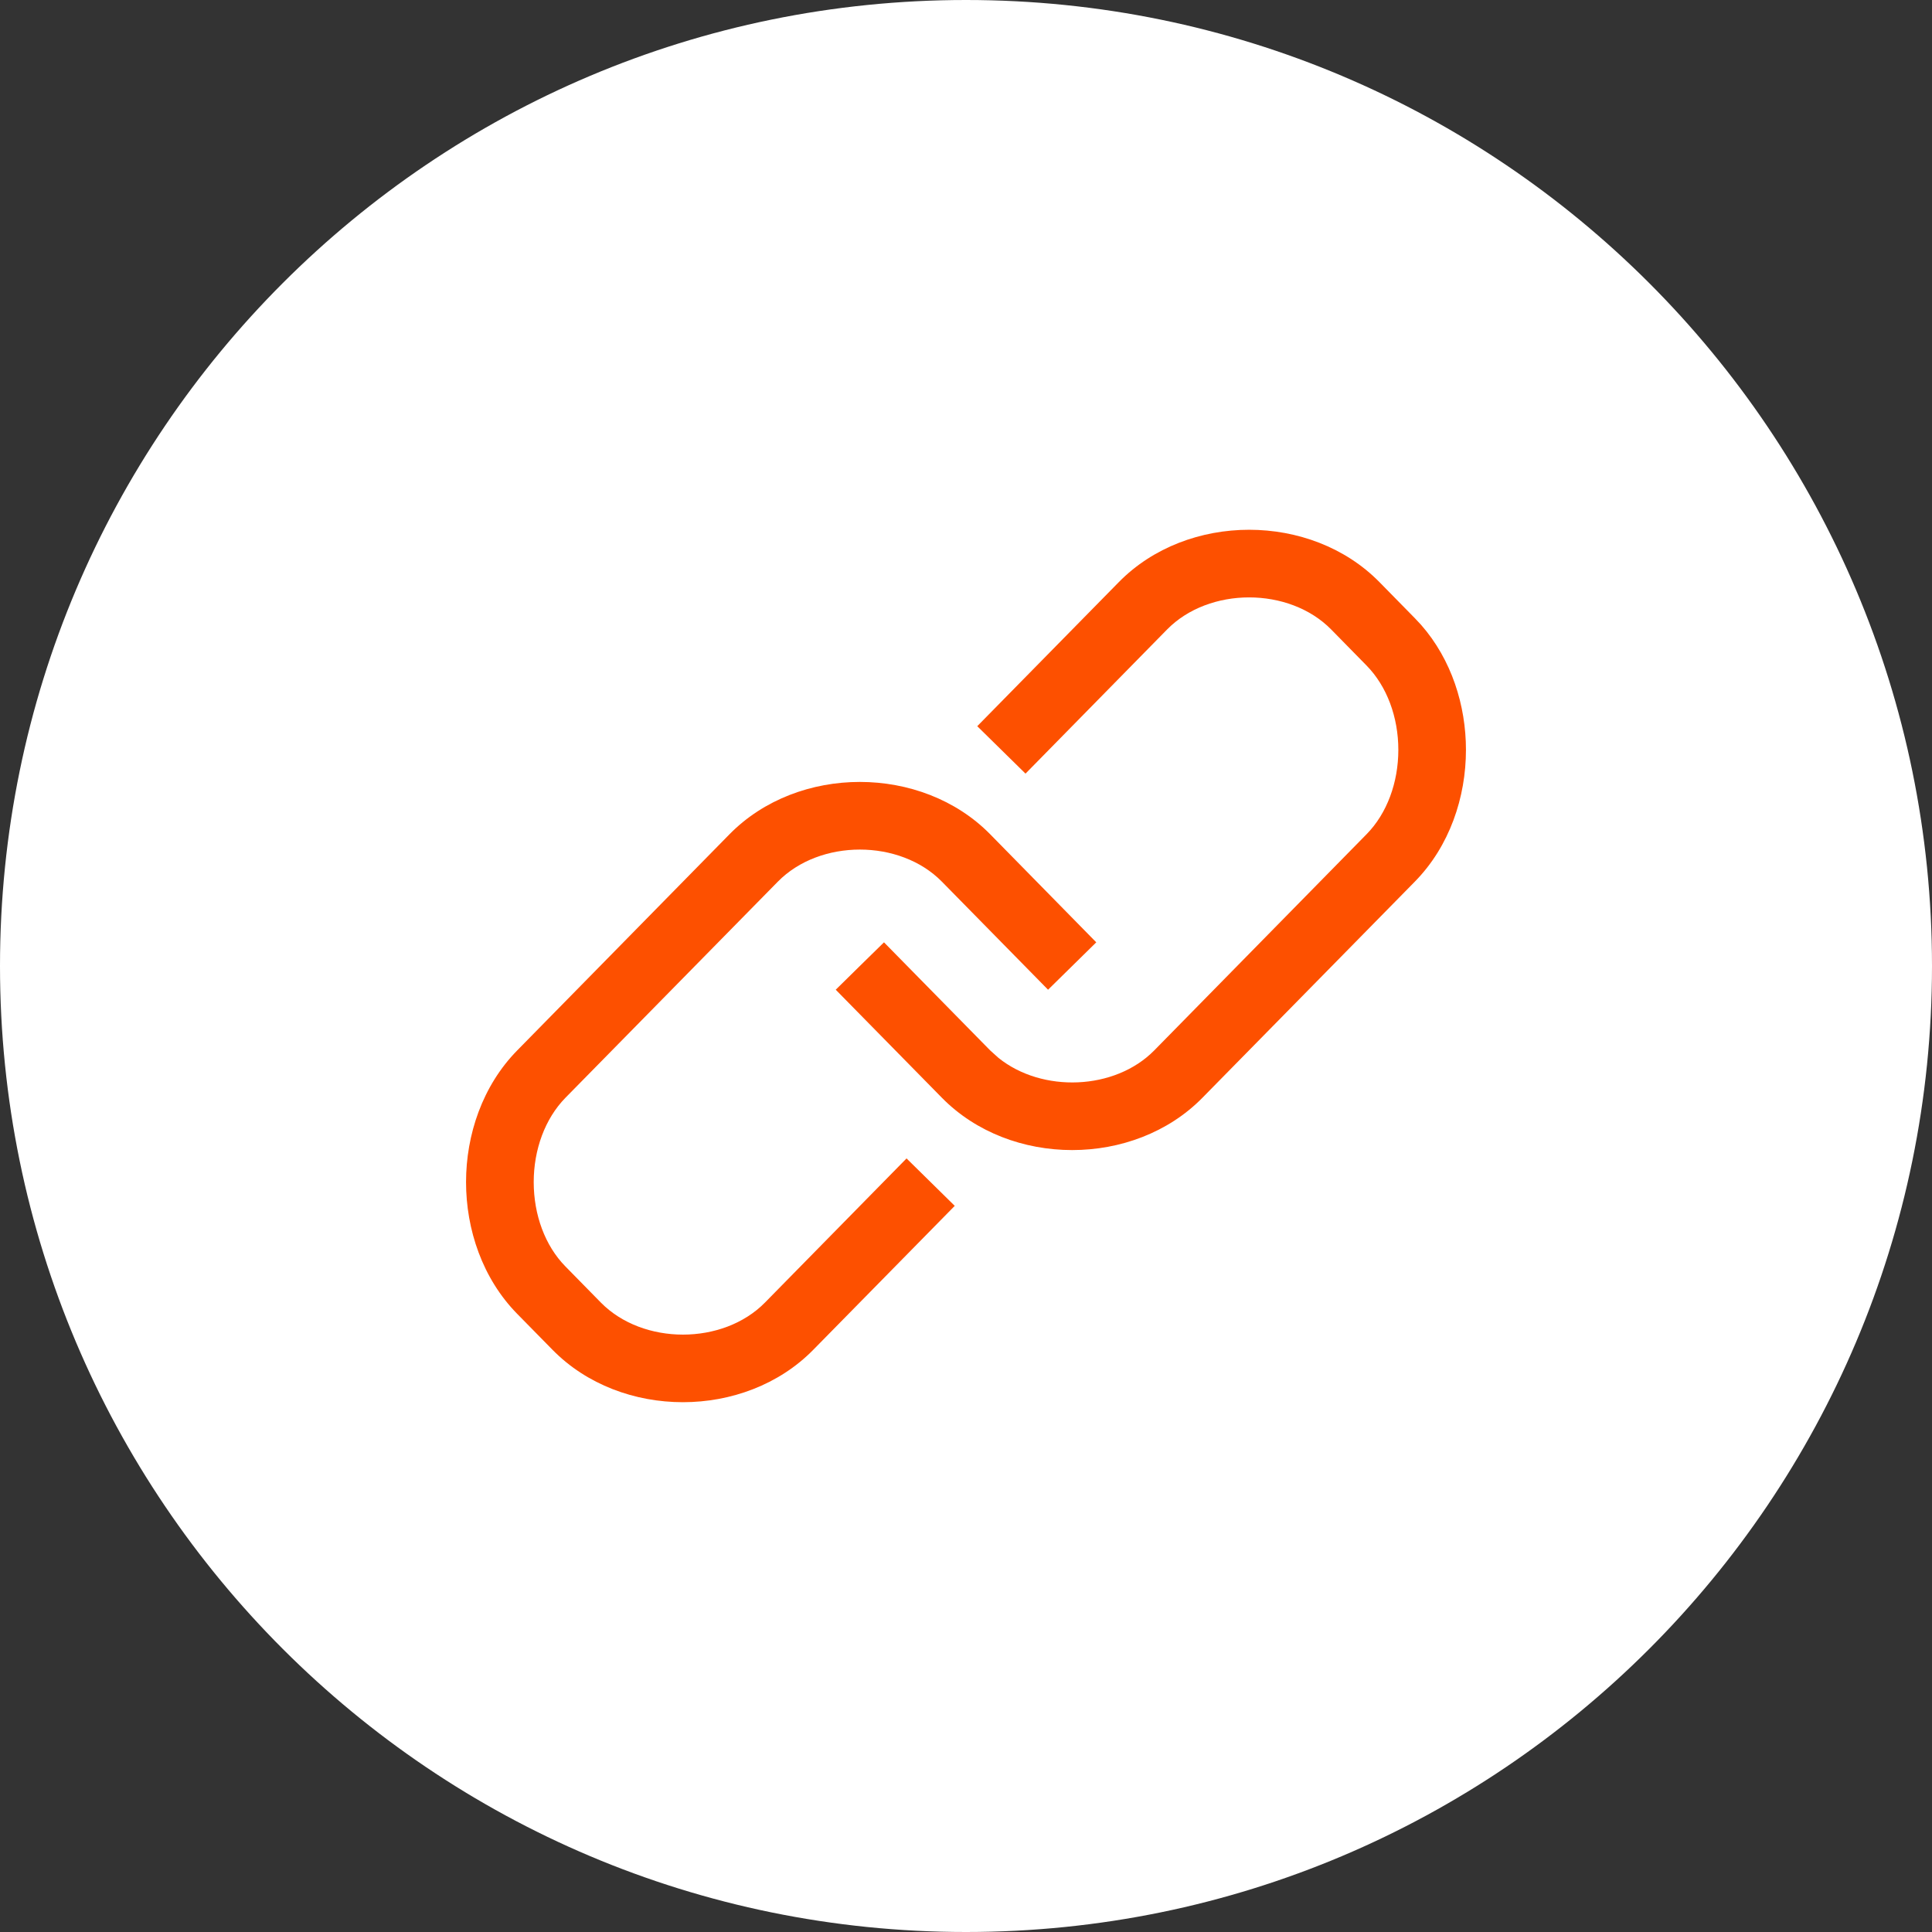
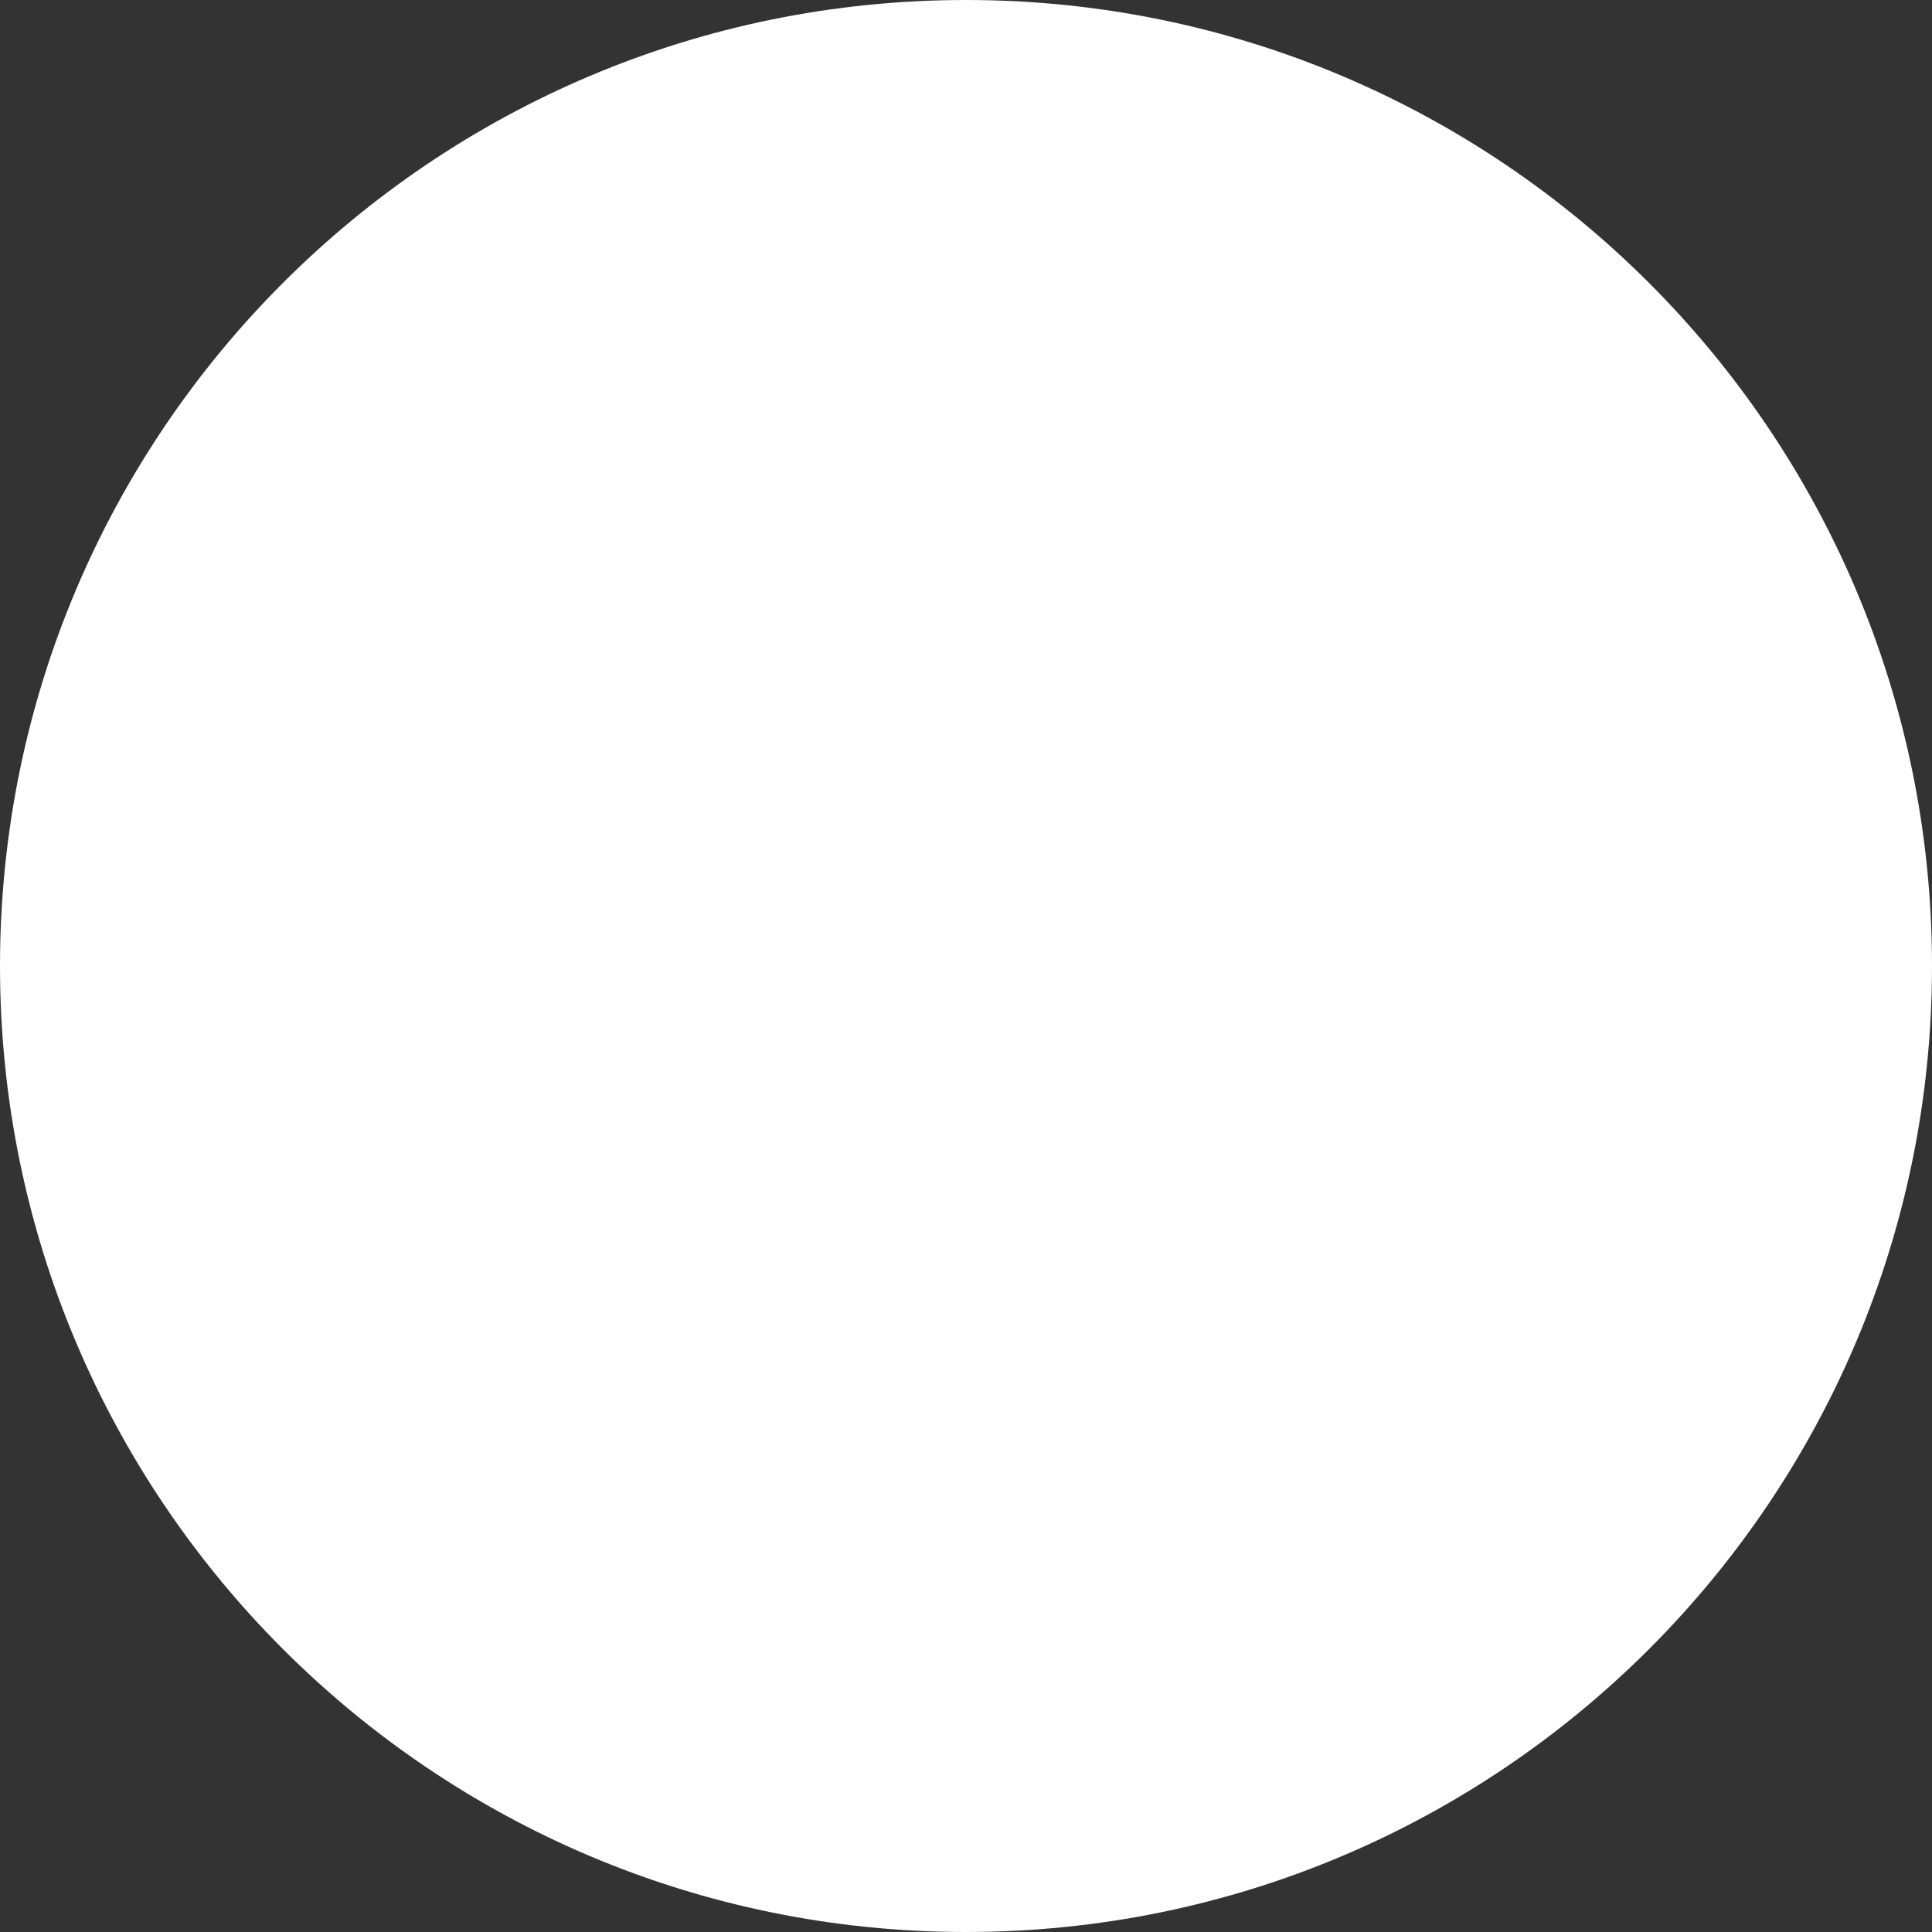
<svg xmlns="http://www.w3.org/2000/svg" width="40" height="40" viewBox="0 0 40 40" fill="none">
  <rect x="0" y="0" width="40" height="40" fill="#333333" stroke="none" />
-   <path d="M0 20C0 8.954 8.954 0 20 0V0C31.046 0 40 8.954 40 20V20C40 31.046 31.046 40 20 40V40C8.954 40 0 31.046 0 20V20Z" fill="white" />
-   <path d="M15.104 17.272C16.523 15.828 19.081 15.828 20.5 17.272L22.697 19.51L21.699 20.491L19.501 18.254C18.631 17.368 16.974 17.368 16.104 18.254L11.707 22.728C11.285 23.159 11.05 23.799 11.05 24.474C11.05 25.151 11.284 25.791 11.707 26.221L12.44 26.968C13.311 27.853 14.968 27.853 15.838 26.968L18.769 23.984L19.767 24.966L16.836 27.948C15.417 29.392 12.86 29.392 11.441 27.948L10.709 27.203C9.987 26.468 9.649 25.453 9.649 24.474C9.649 23.496 9.987 22.482 10.709 21.747L15.104 17.272ZM23.164 12.052C24.583 10.607 27.141 10.607 28.56 12.052L29.292 12.798L29.423 12.938C30.055 13.659 30.351 14.608 30.351 15.525C30.351 16.504 30.014 17.519 29.292 18.254L24.895 22.728C23.477 24.172 20.92 24.172 19.501 22.728L17.303 20.491L17.802 20L18.302 19.51L20.5 21.747L20.672 21.902C21.574 22.629 23.082 22.577 23.898 21.747L28.293 17.272C28.716 16.842 28.951 16.201 28.951 15.525C28.951 14.849 28.715 14.209 28.293 13.779L27.561 13.033C26.69 12.147 25.033 12.147 24.163 13.033L21.232 16.017L20.233 15.035L23.164 12.052Z" fill="#FD5000" />
+   <path d="M0 20C0 8.954 8.954 0 20 0V0C31.046 0 40 8.954 40 20C40 31.046 31.046 40 20 40V40C8.954 40 0 31.046 0 20V20Z" fill="white" />
</svg>